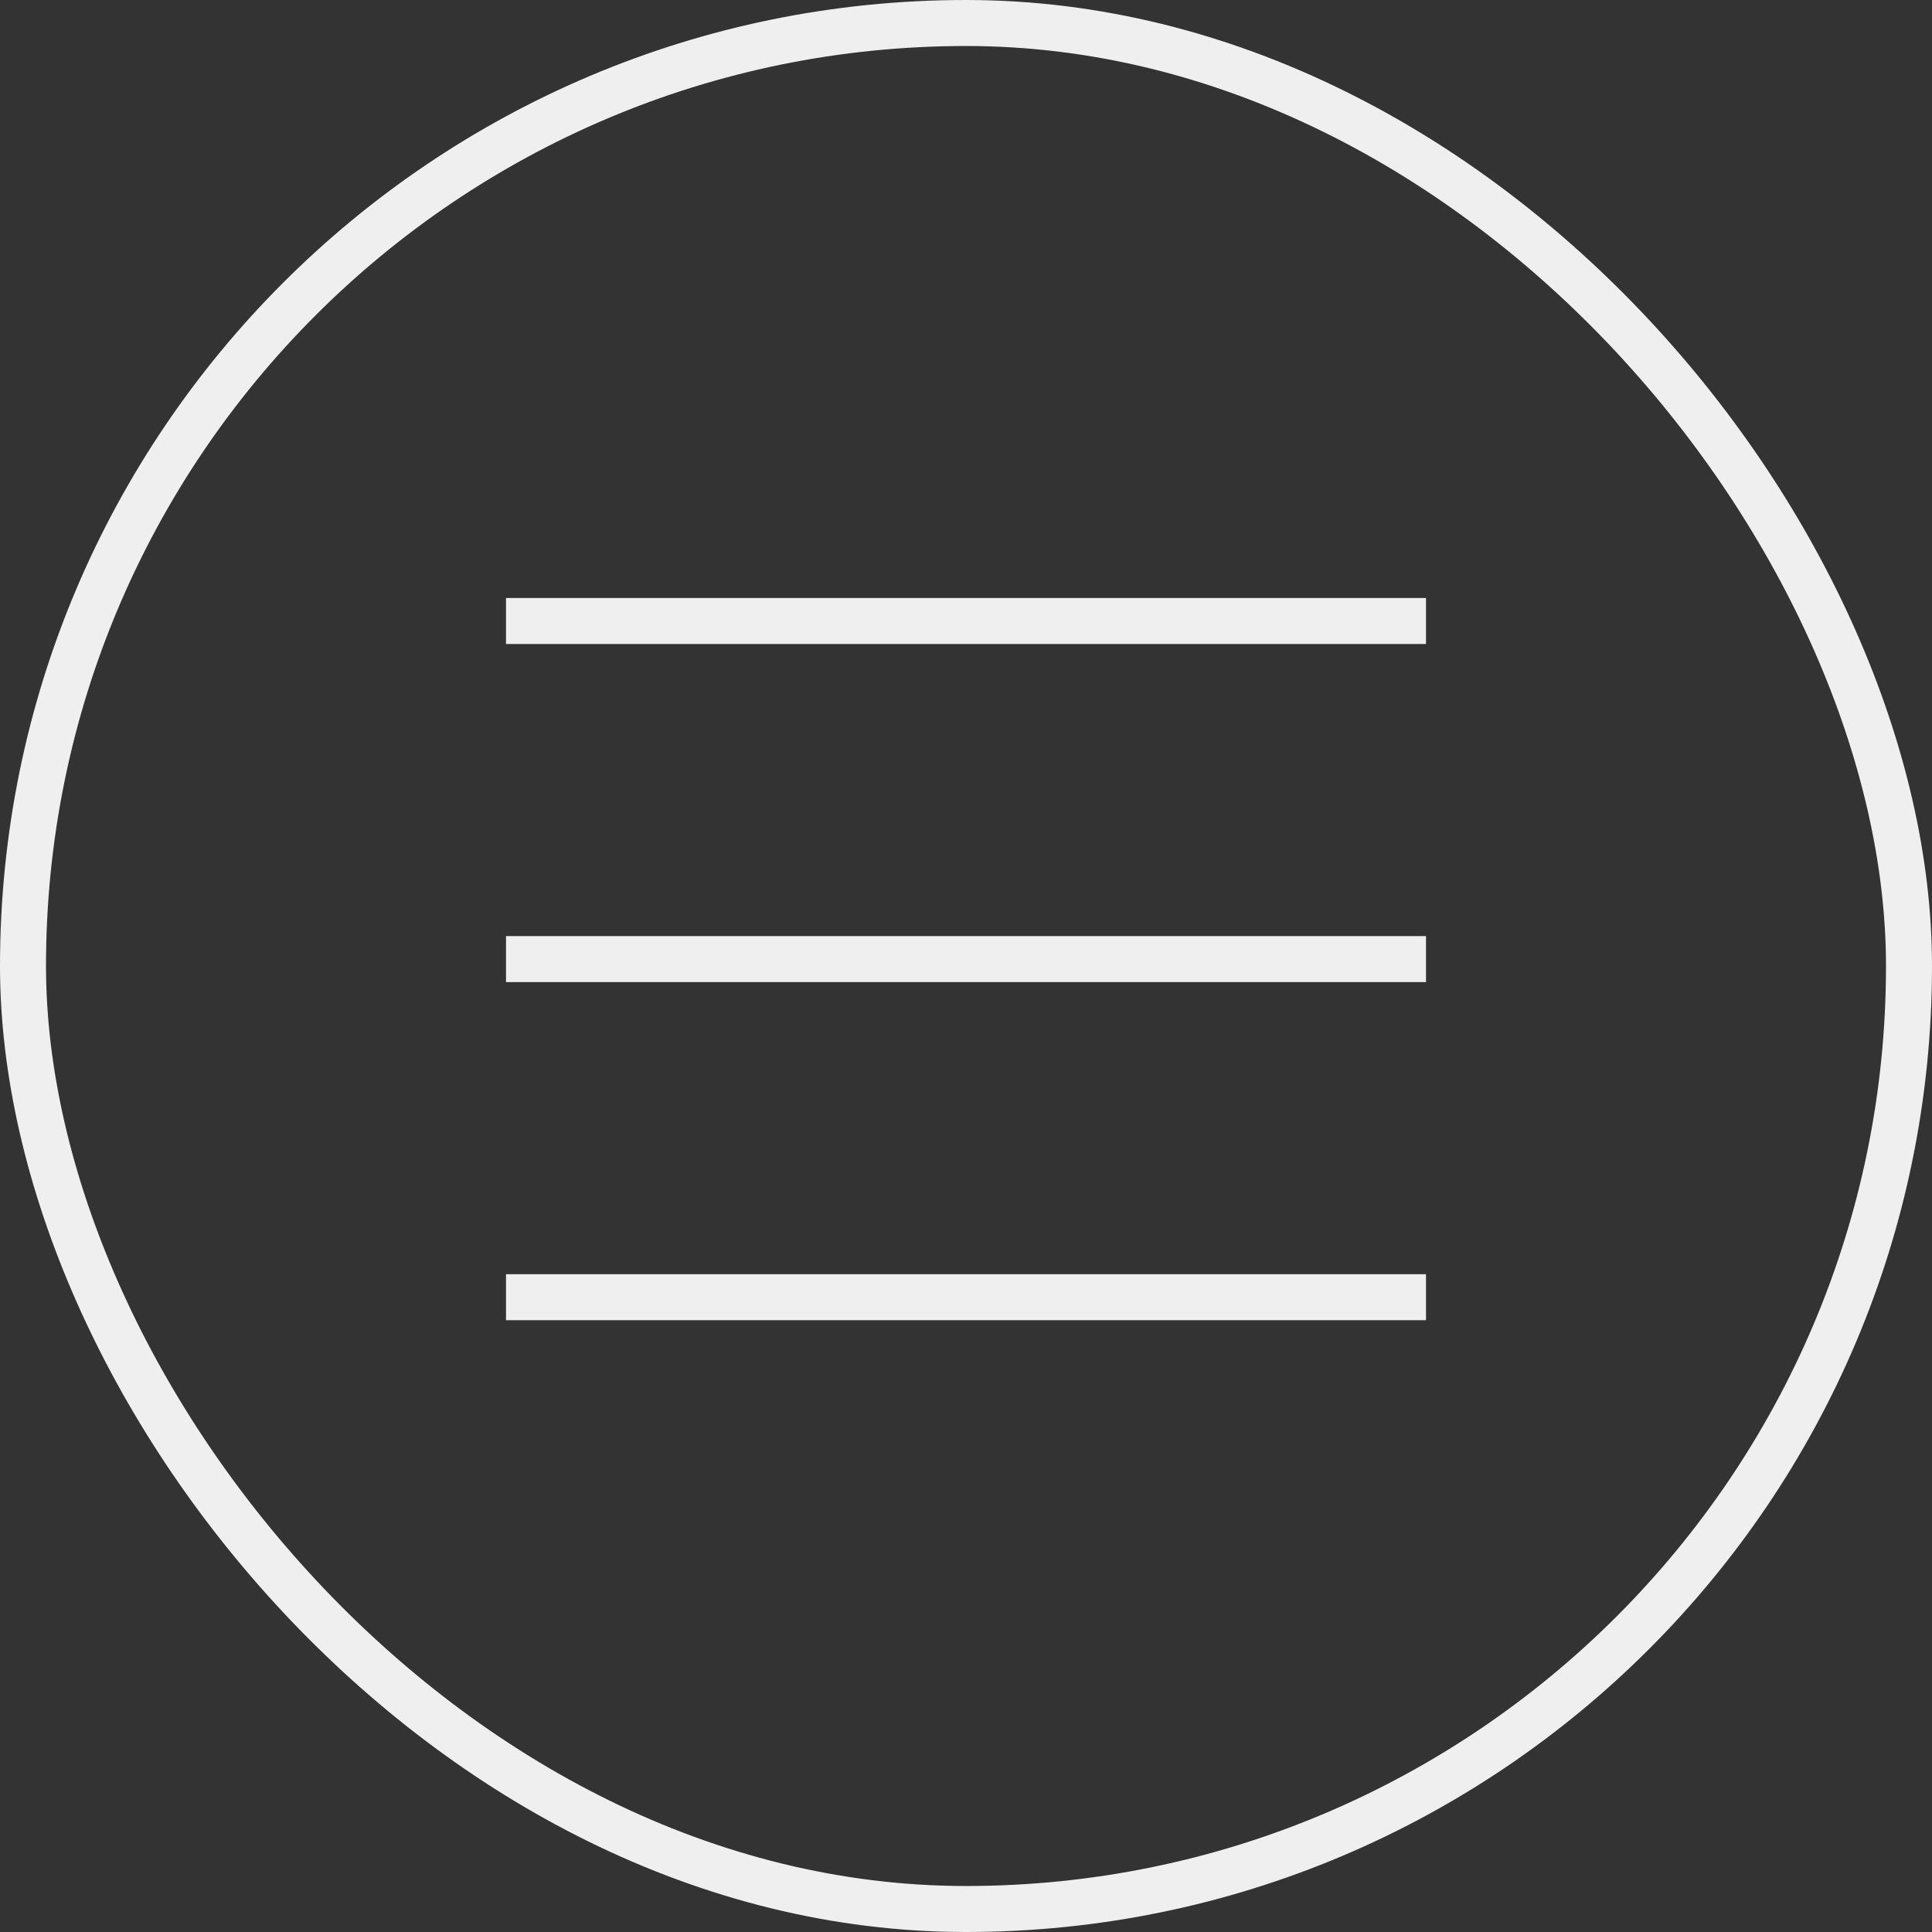
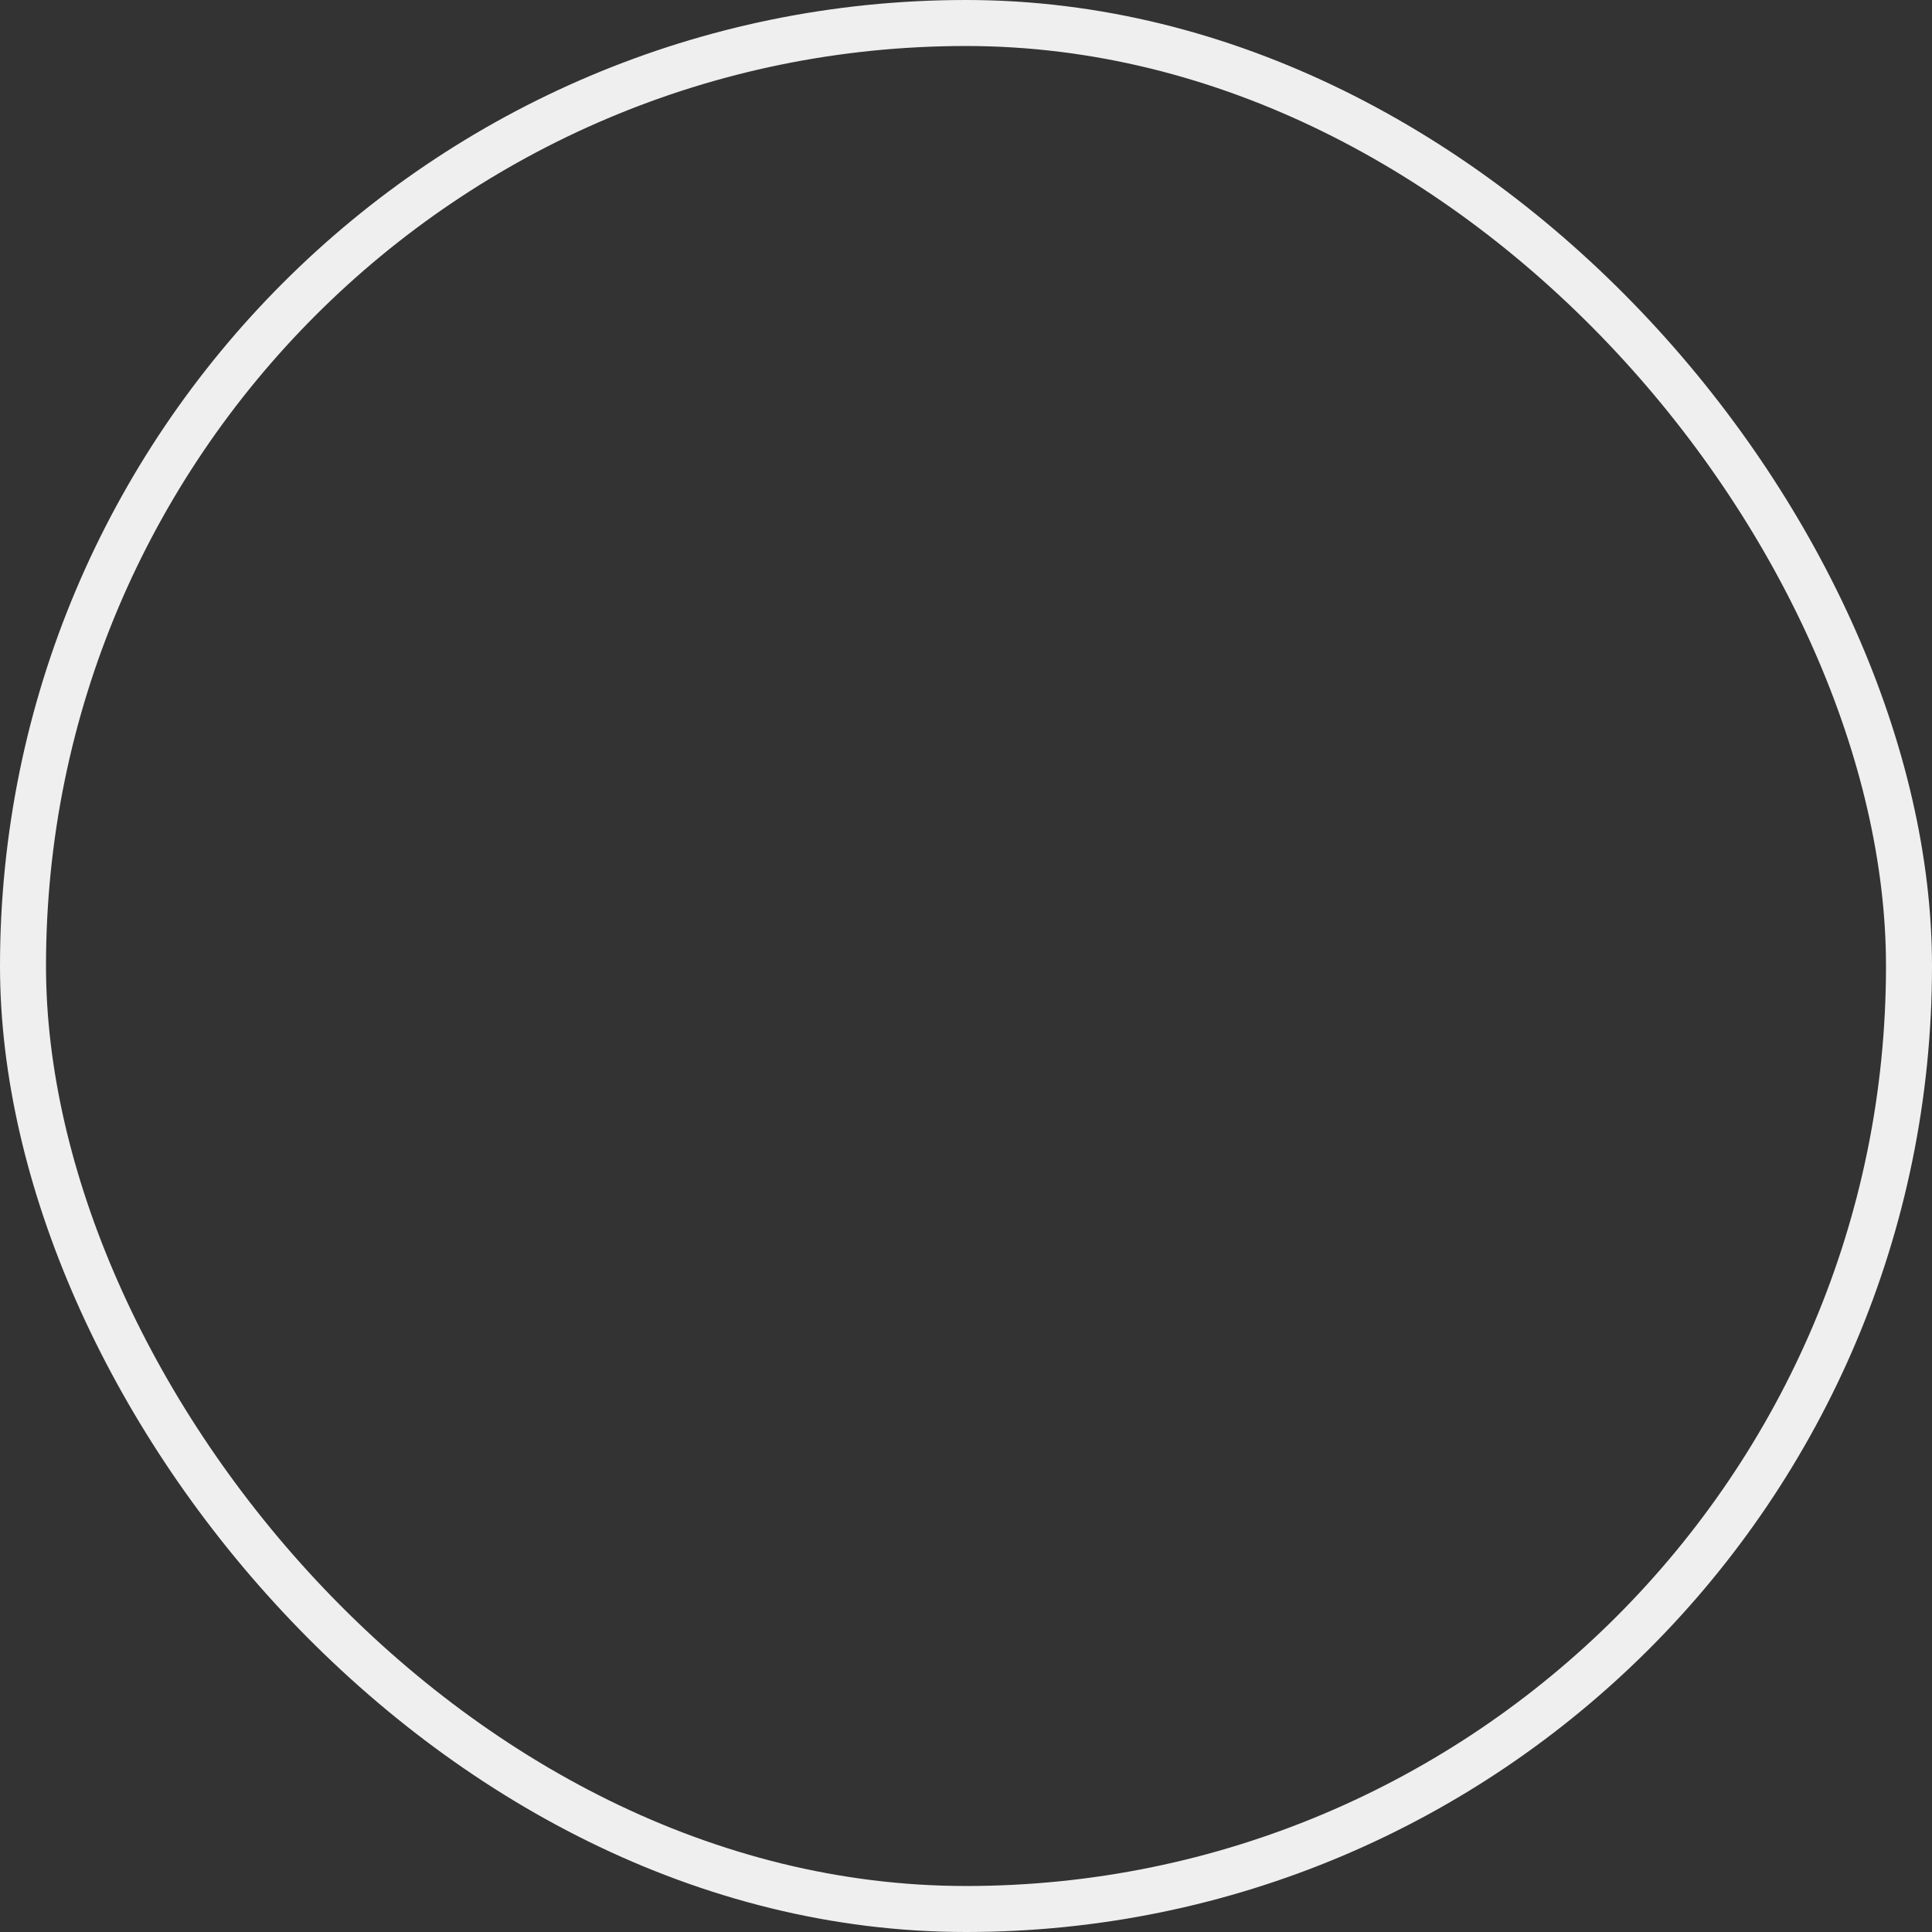
<svg xmlns="http://www.w3.org/2000/svg" width="42" height="42" viewBox="0 0 42 42" fill="none">
  <rect x="0" y="0" width="42" height="42" fill="#333333" stroke="none" />
  <rect x="0.5" y="0.5" width="41" height="41" rx="20.5" stroke="#EFEFEF" />
-   <line x1="11" y1="20.85" x2="31" y2="20.85" stroke="#EFEFEF" />
-   <line x1="11" y1="28.2" x2="31" y2="28.2" stroke="#EFEFEF" />
-   <line x1="11" y1="13.5" x2="31" y2="13.5" stroke="#EFEFEF" />
</svg>